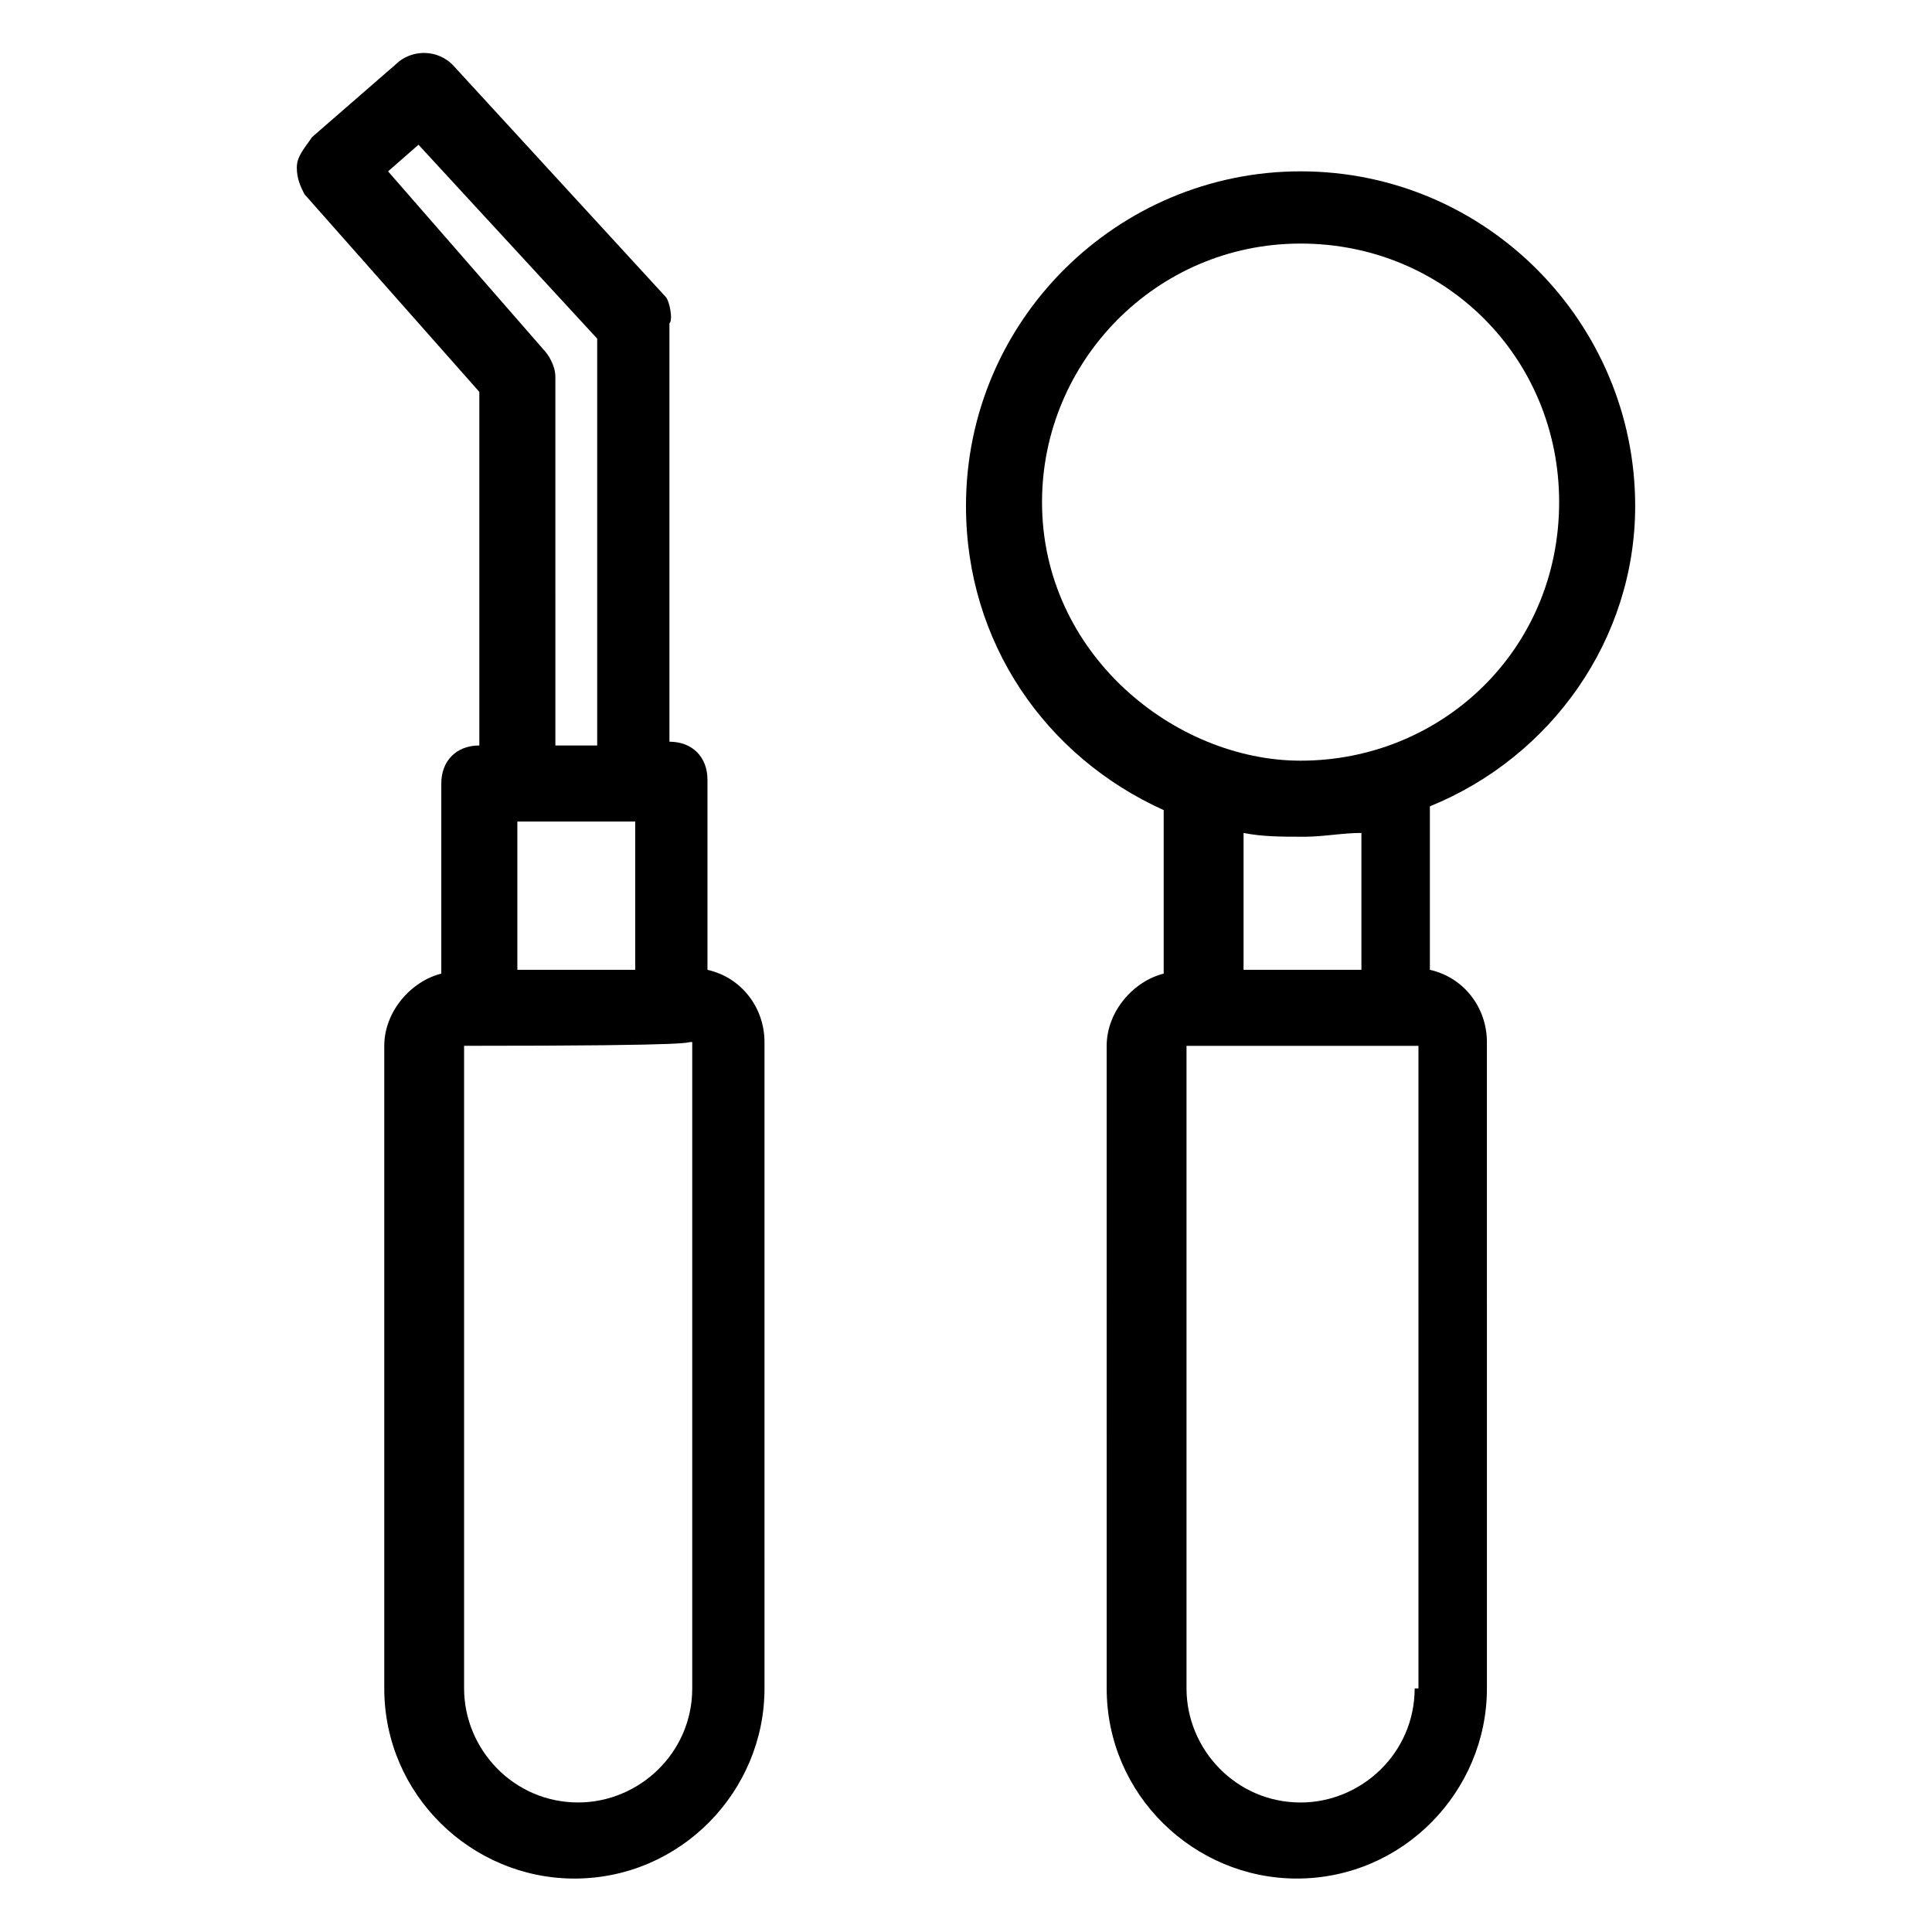
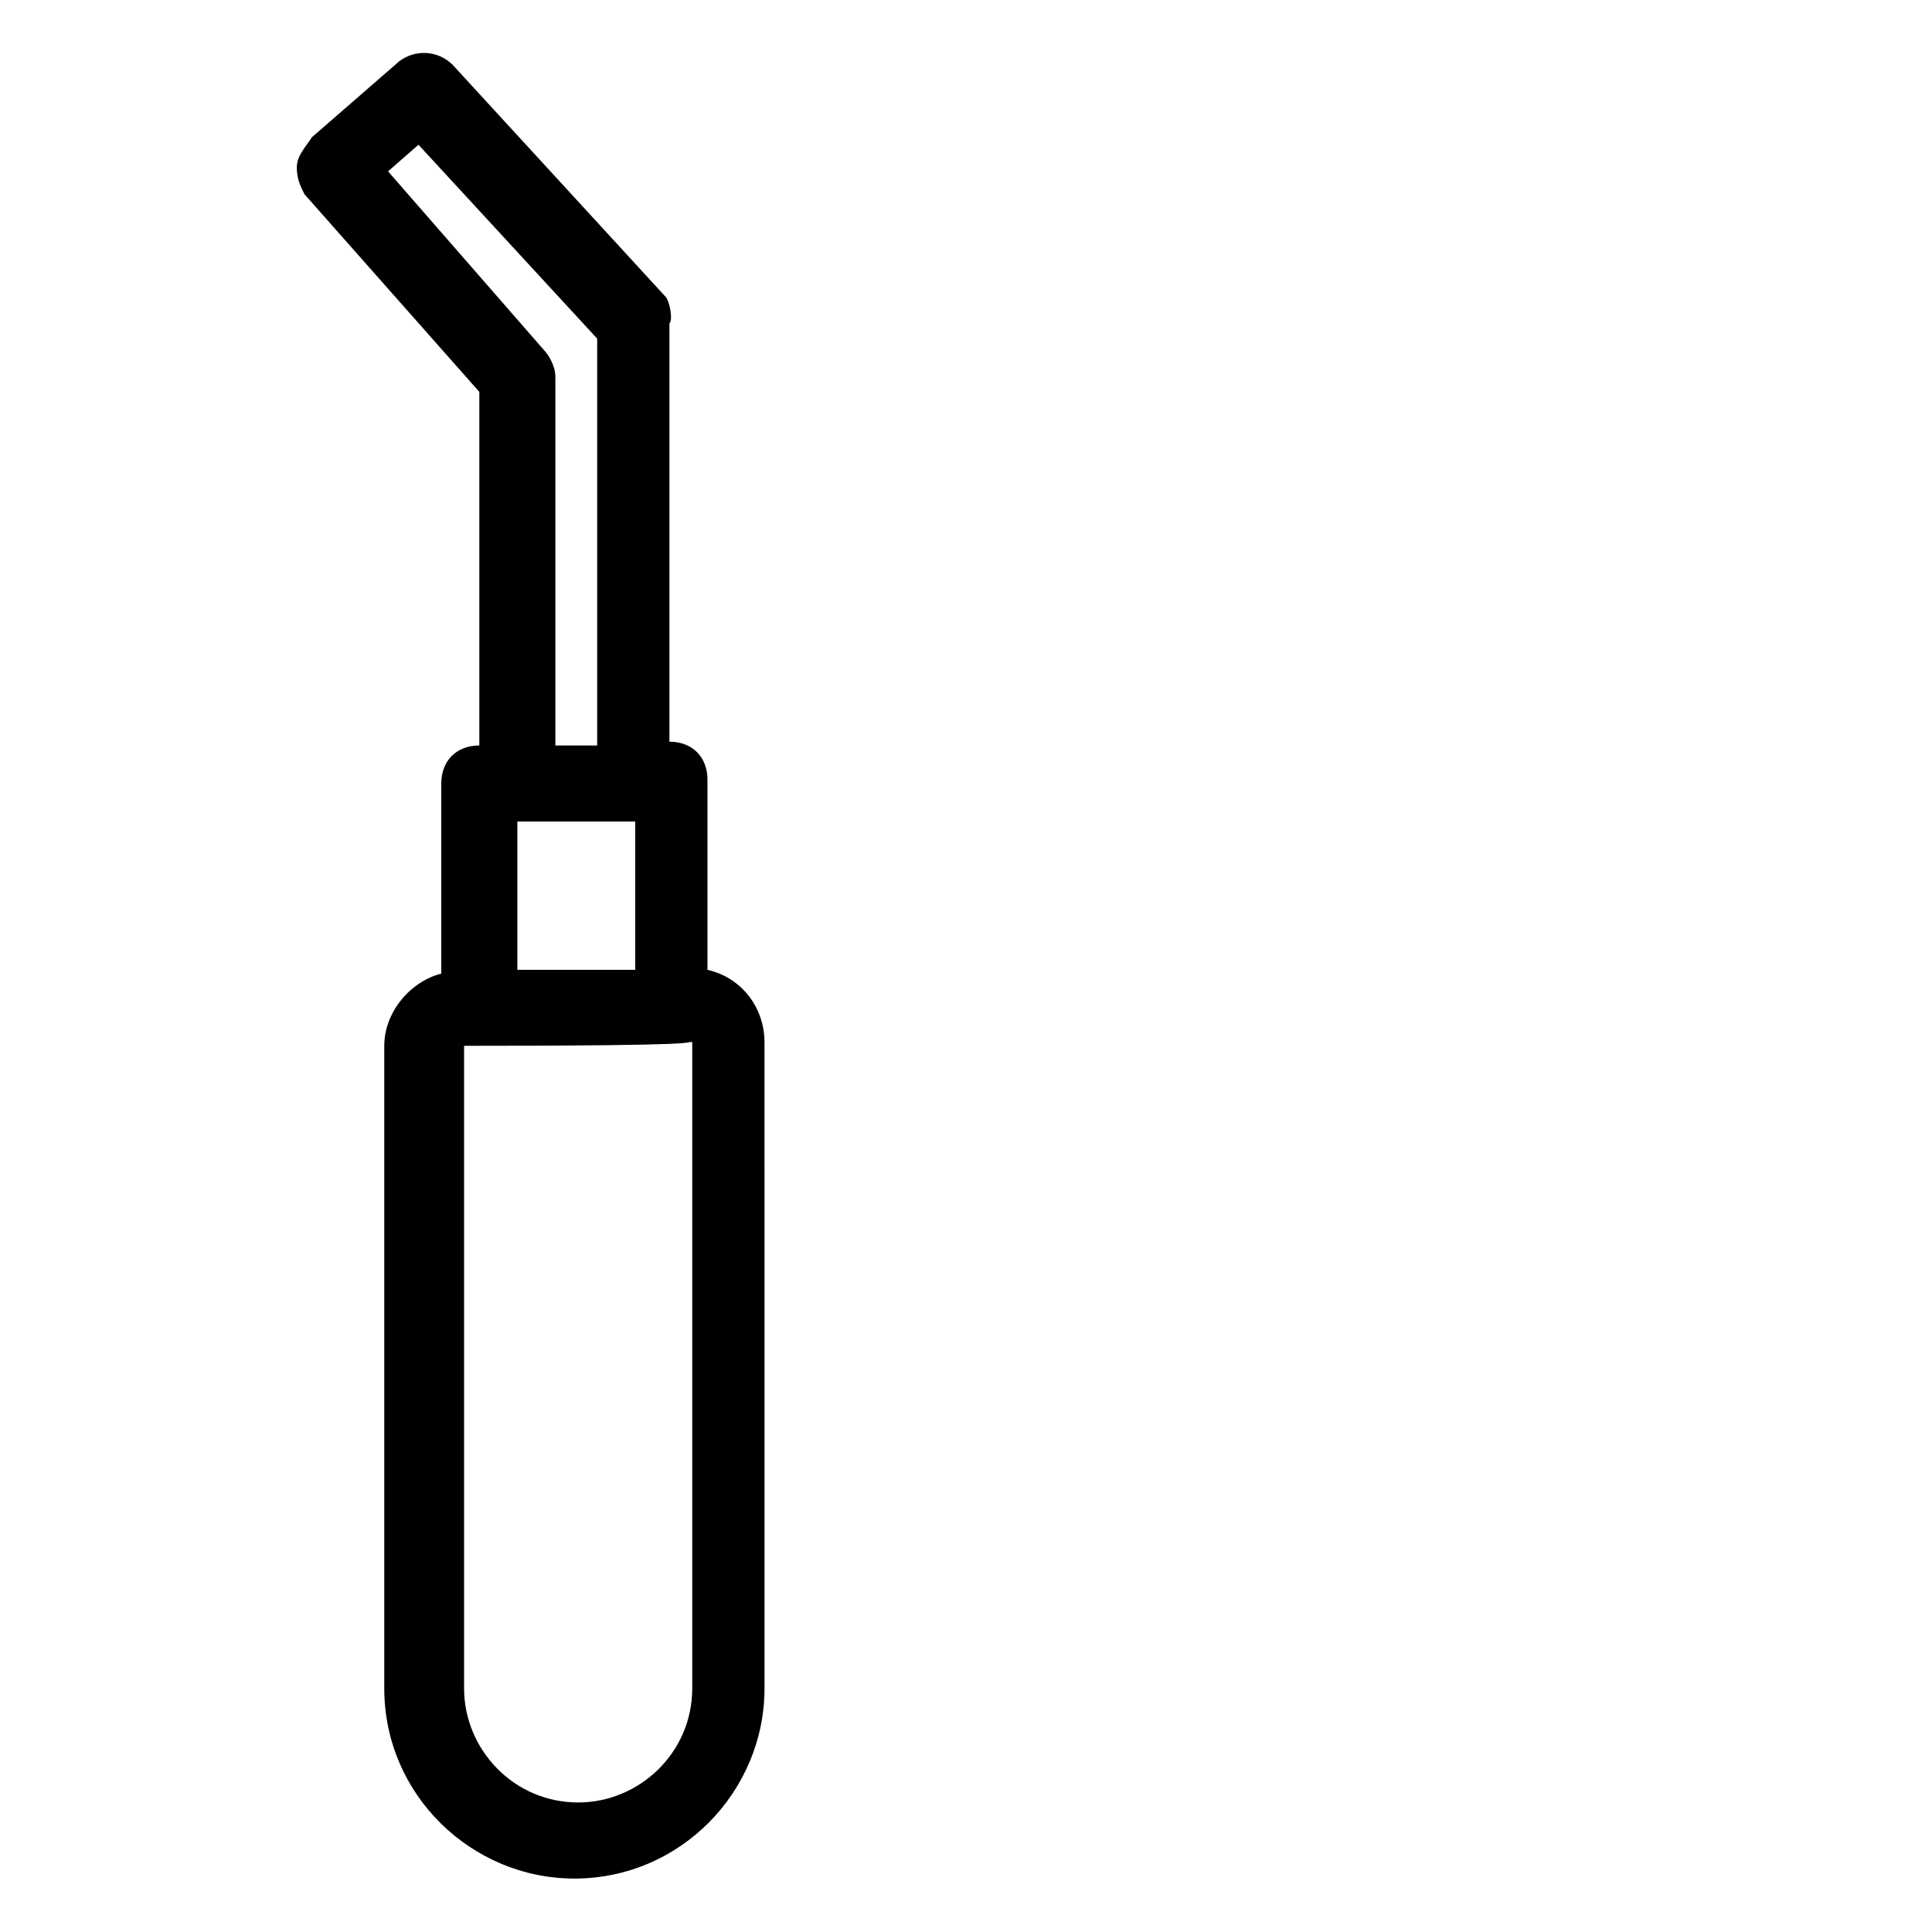
<svg xmlns="http://www.w3.org/2000/svg" fill="#000000" width="800px" height="800px" version="1.1" viewBox="144 144 512 512">
  <g>
-     <path d="m577.34 278.08c0-48.367-39.297-88.672-88.672-88.672-48.367 0-88.672 39.297-88.672 88.672 0 36.273 21.16 66.504 52.395 80.609v43.328c-8.062 2.016-15.113 10.078-15.113 19.145l0.004 170.29c0 28.215 23.176 50.383 50.383 50.383 28.215 0 50.383-23.176 50.383-50.383l-0.004-171.29c0-9.07-6.047-17.129-15.113-19.145v-43.328c32.242-13.102 54.41-44.336 54.41-79.602zm-58.441 313.37c0 17.129-14.105 30.23-30.23 30.23-17.129 0-30.23-14.105-30.23-30.23v-170.29h61.465l0.004 170.29zm-45.344-190.44v-36.273c5.039 1.008 10.078 1.008 16.121 1.008 5.039 0 10.078-1.008 15.113-1.008v36.273zm15.113-55.422c-33.25 0-68.52-28.215-68.52-68.52 0-37.281 30.23-68.52 68.52-68.52 38.289 0 68.52 30.23 68.52 68.52 0 39.301-31.238 68.52-68.52 68.52z" />
    <path d="m320.4 222.66-56.426-61.465c-4.031-4.031-10.078-4.031-14.105-1.008l-23.176 20.152c-2.019 3.023-4.035 5.039-4.035 8.062 0 3.023 1.008 5.039 2.016 7.055l46.352 52.395v93.707c-6.047 0-10.078 4.031-10.078 10.078v50.383c-8.062 2.016-15.113 10.078-15.113 19.145v170.29c0 28.215 23.176 50.383 50.383 50.383 28.215 0 50.383-23.176 50.383-50.383l-0.004-171.29c0-9.07-6.047-17.129-15.113-19.145v-50.383c0-6.047-4.031-10.078-10.078-10.078v-110.84c1.008-1.008 0-6.047-1.004-7.055zm-73.559-33.25 8.062-7.055 47.359 51.387v107.82h-11.082l-0.004-97.738c0-3.023-2.016-6.047-3.023-7.055zm65.496 172.3v39.297h-31.234v-39.297zm15.113 58.441v171.29c0 17.129-14.105 30.23-30.23 30.23-17.129 0-30.23-14.105-30.23-30.23v-170.29c66.508 0.004 57.438-1.004 60.461-1.004z" />
  </g>
</svg>